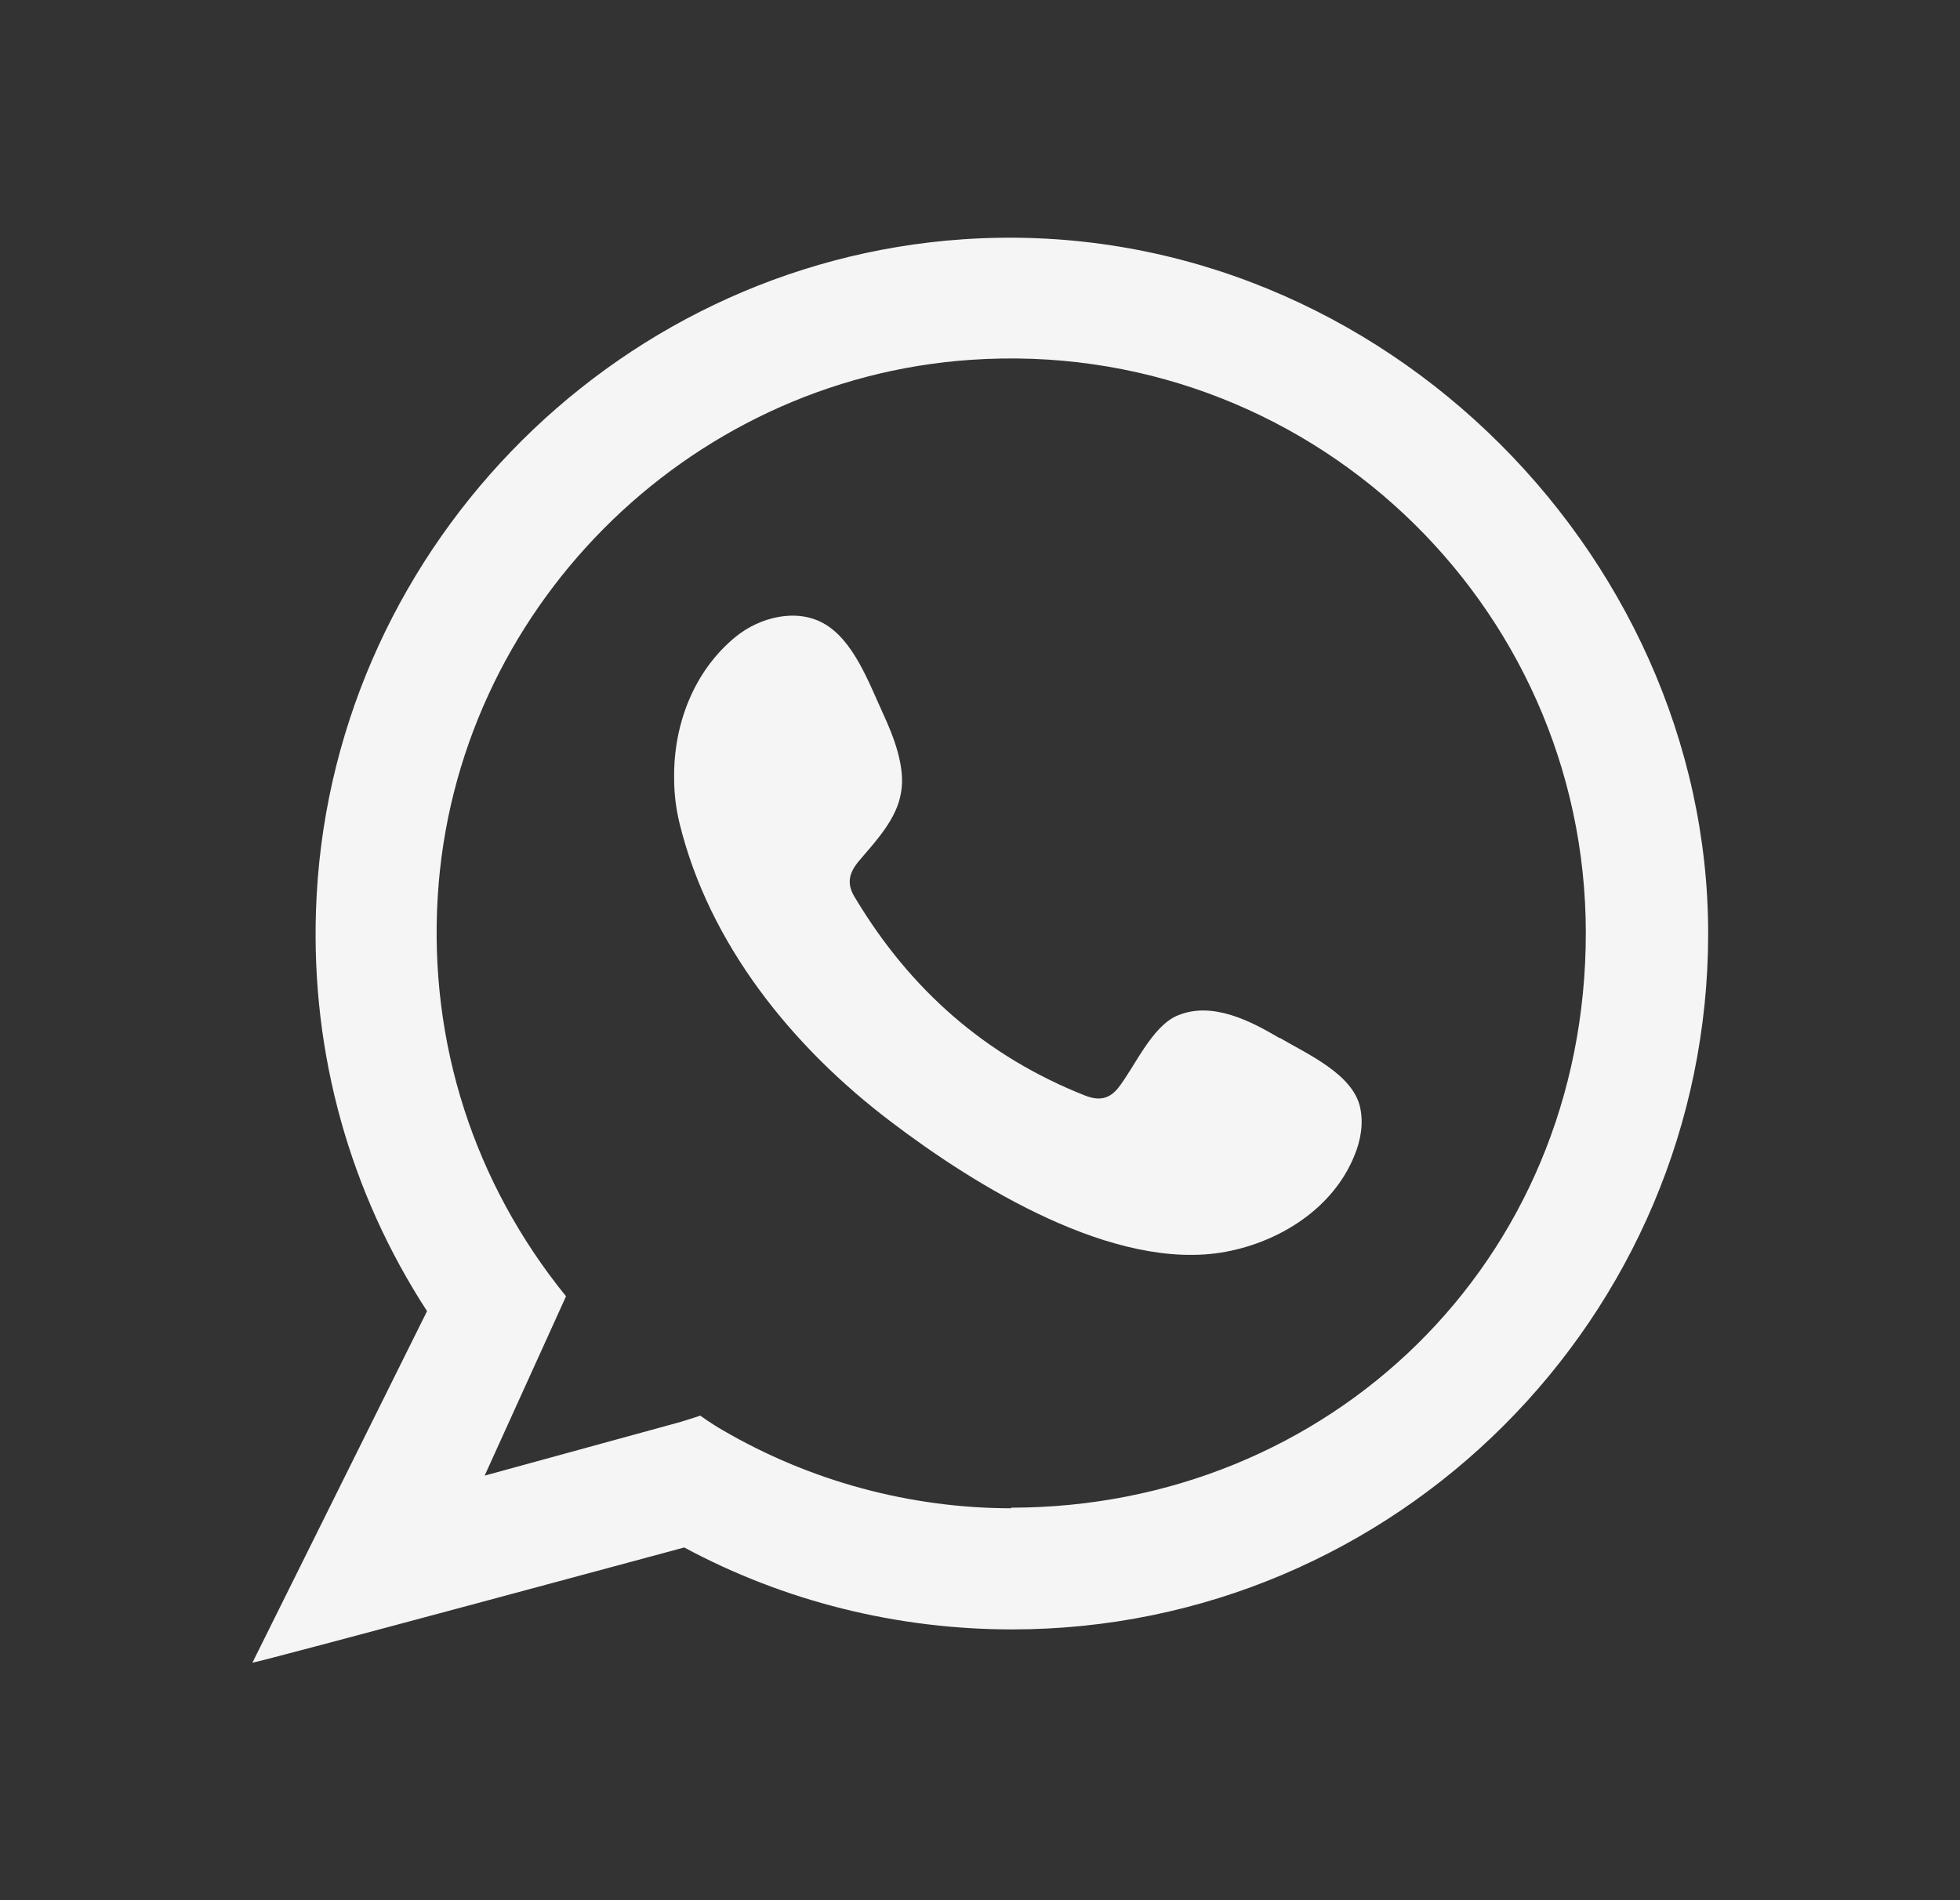
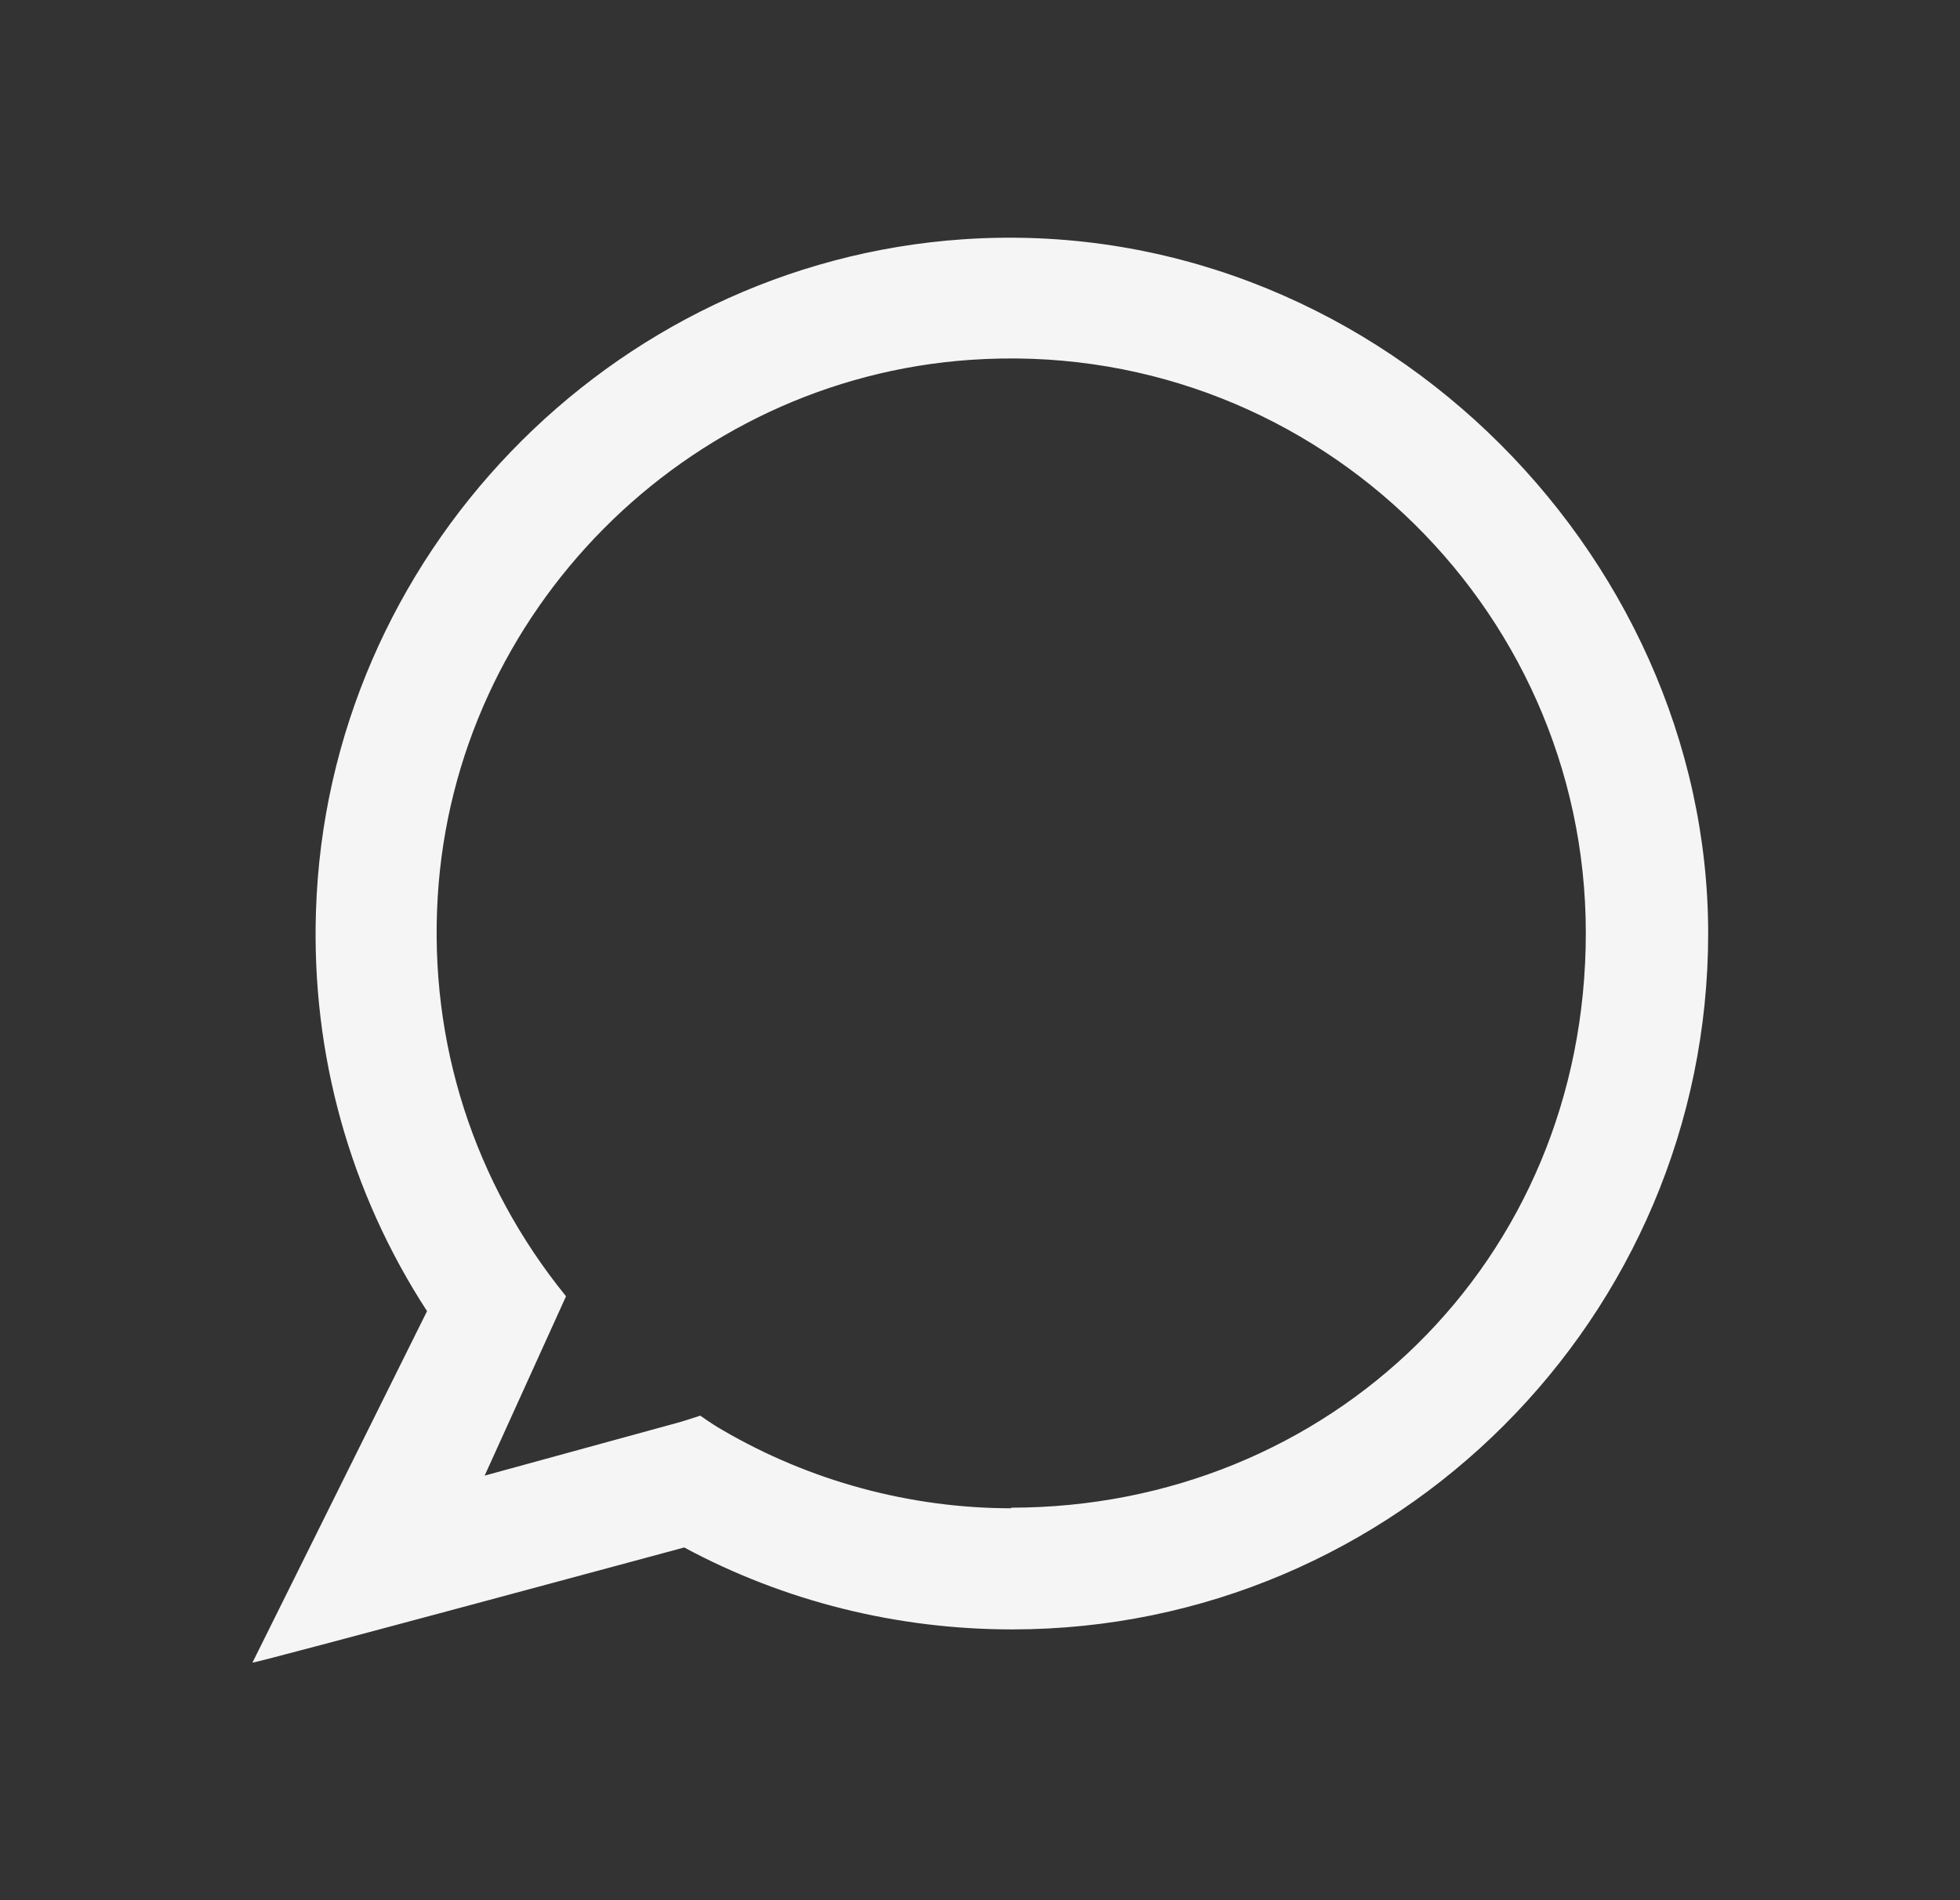
<svg xmlns="http://www.w3.org/2000/svg" width="33" height="32" viewBox="0 0 33 32" fill="none">
  <rect x="0" y="0" width="33" height="32" fill="#333333" stroke="none" />
  <path fill-rule="evenodd" clip-rule="evenodd" d="M16.21 4.03C10.26 4.44 5.51 9.38 5.32 15.34C5.24 17.75 5.89 20.08 7.19 22.08L4.25 28C4.34 28 11.52 26.06 11.52 26.06C13.21 26.97 15.11 27.44 17.04 27.44C23.5 27.44 28.76 22.18 28.76 15.72C28.76 9.26 23.05 3.56 16.21 4.03ZM17.03 25.4C15.32 25.4 13.63 24.94 12.16 24.08C12 23.99 11.79 23.84 11.79 23.84C11.79 23.84 11.46 23.95 11.37 23.97L8.16 24.85L9.53 21.83C7.98 19.92 7.22 17.56 7.37 15.1C7.66 10.3 11.54 6.39 16.34 6.06C21.98 5.67 26.7 10.15 26.7 15.71C26.7 21.27 22.36 25.39 17.02 25.39L17.03 25.4Z" fill="#F5F5F5" />
-   <path fill-rule="evenodd" clip-rule="evenodd" d="M21.54 17.48C21.05 17.19 20.41 16.86 19.83 17.1C19.39 17.28 19.1 17.98 18.82 18.33C18.67 18.51 18.5 18.54 18.27 18.45C16.6 17.79 15.33 16.67 14.41 15.14C14.25 14.9 14.28 14.71 14.47 14.49C14.75 14.16 15.1 13.79 15.17 13.35C15.25 12.91 15.04 12.39 14.86 12C14.63 11.5 14.37 10.78 13.87 10.5C13.41 10.24 12.8 10.39 12.39 10.72C11.68 11.3 11.34 12.2 11.35 13.1C11.35 13.36 11.38 13.61 11.44 13.86C11.94 15.91 13.35 17.64 15 18.89C16.42 19.97 18.77 21.43 20.64 21.08C21.55 20.91 22.44 20.35 22.8 19.47C22.91 19.21 22.96 18.92 22.9 18.65C22.78 18.09 22.01 17.75 21.55 17.48H21.54Z" fill="#F5F5F5" />
</svg>